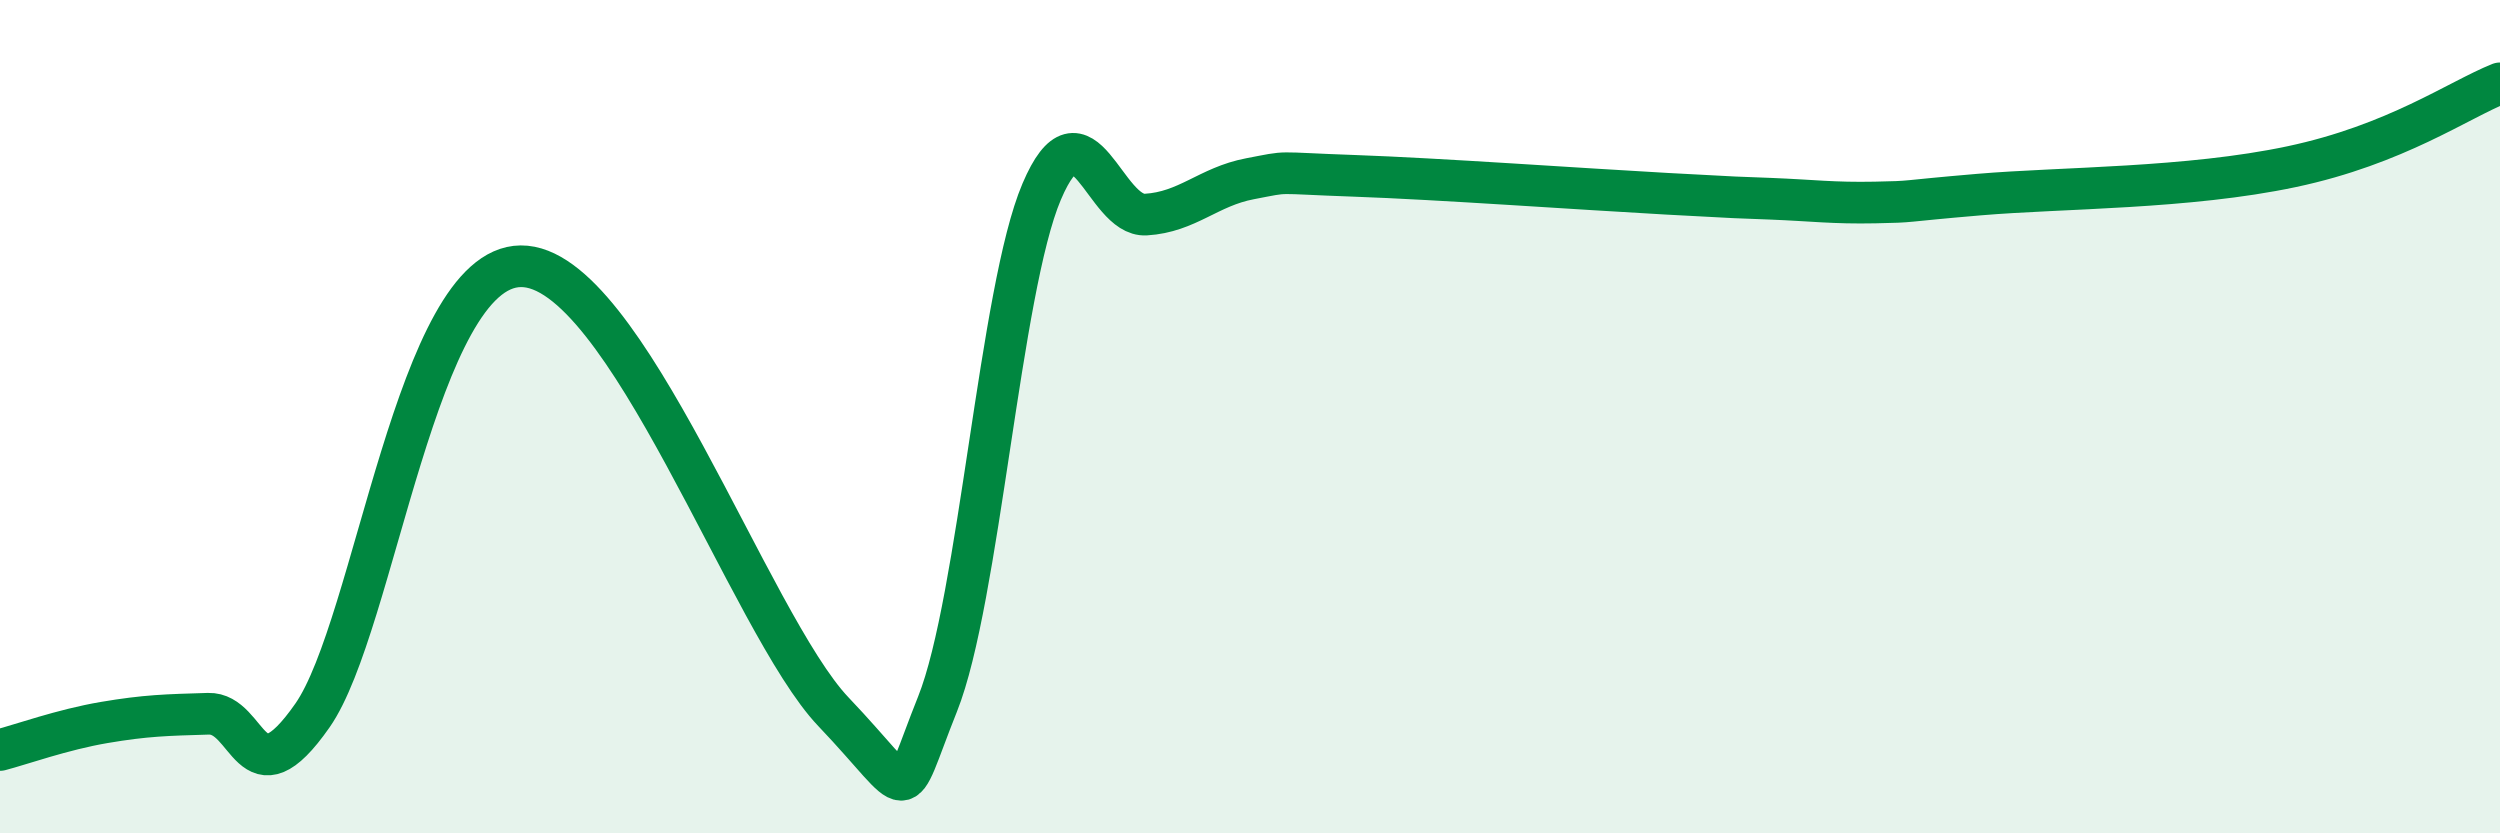
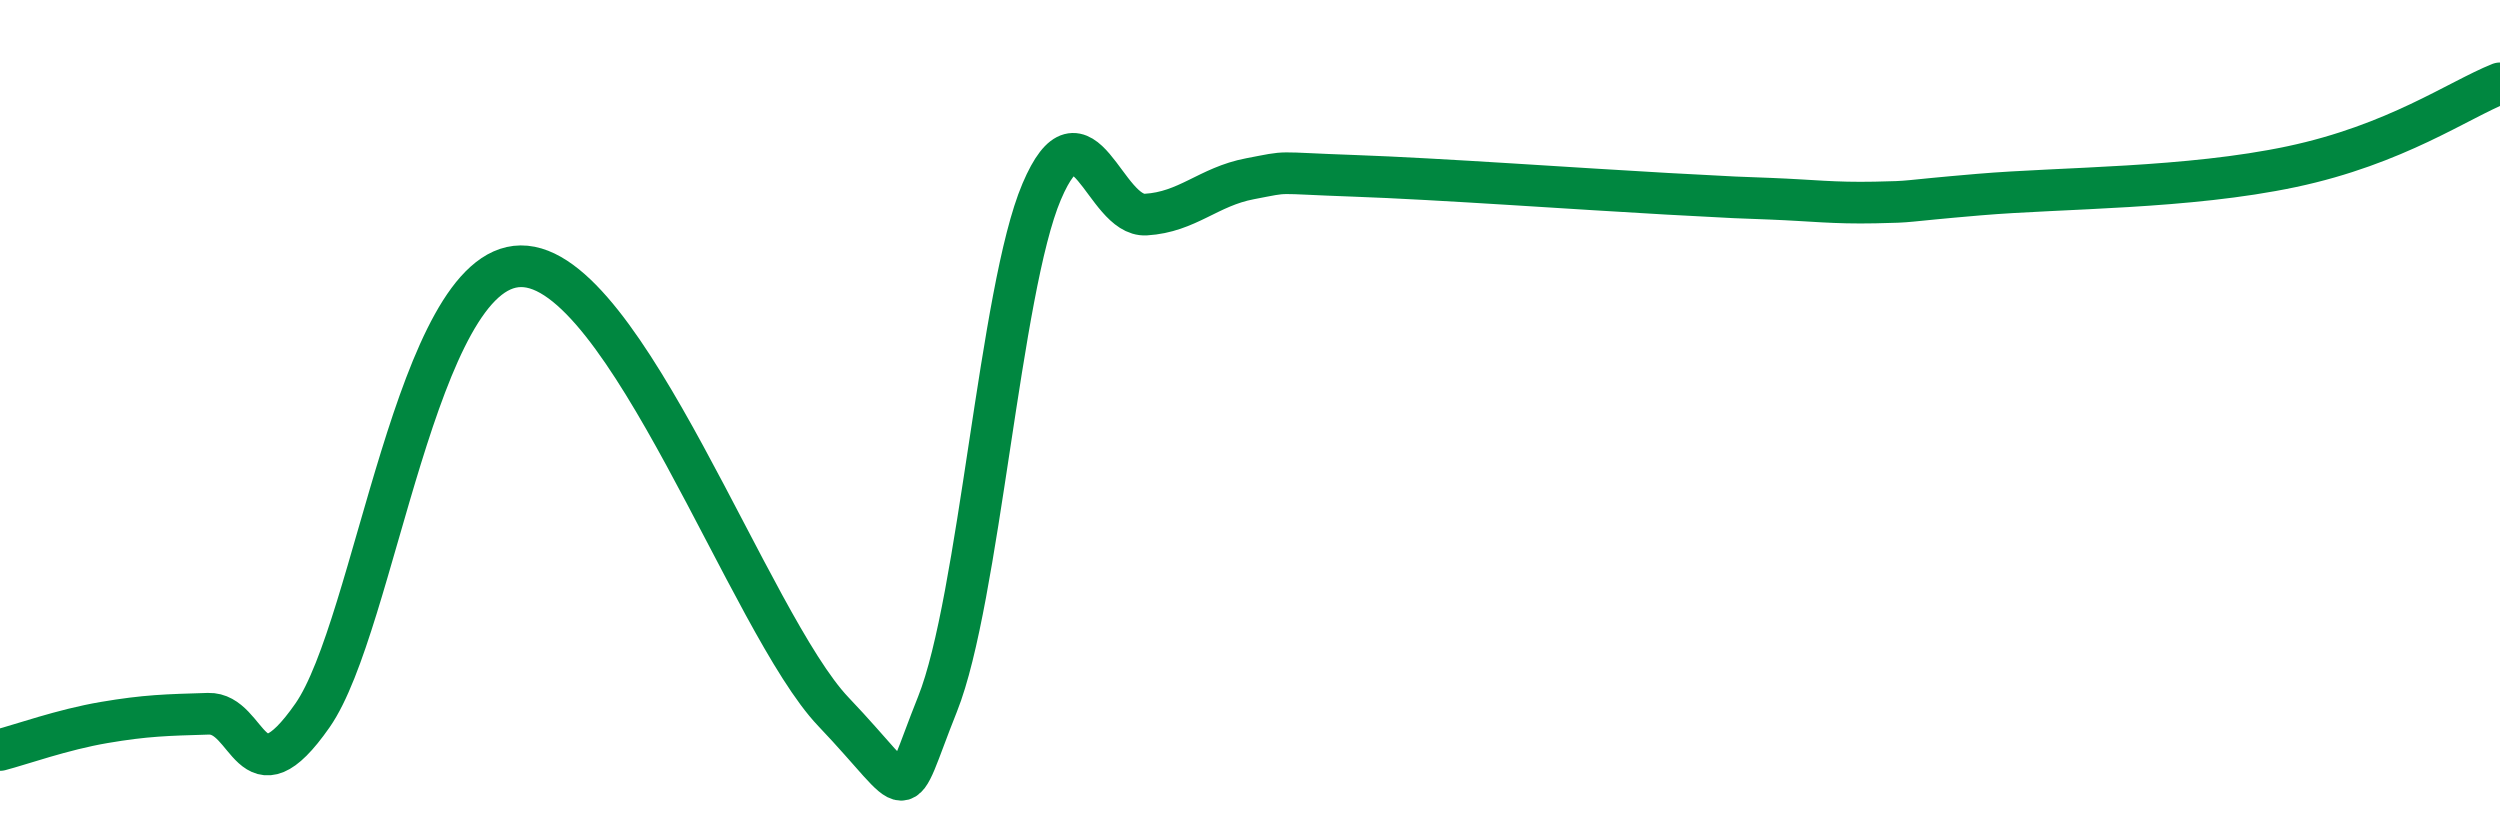
<svg xmlns="http://www.w3.org/2000/svg" width="60" height="20" viewBox="0 0 60 20">
-   <path d="M 0,18 C 0.5,17.87 1.5,17.51 2.5,17.34 C 3.5,17.17 4,17.16 5,17.13 C 6,17.1 6,19.32 7.5,17.17 C 9,15.02 10,6.41 12.5,6.39 C 15,6.37 18,14.98 20,17.08 C 22,19.18 21.5,19.4 22.5,16.9 C 23.5,14.4 24,6.95 25,4.6 C 26,2.25 26.5,5.21 27.5,5.15 C 28.5,5.09 29,4.48 30,4.29 C 31,4.1 30.5,4.15 32.5,4.22 C 34.5,4.29 38,4.54 40,4.65 C 42,4.76 41.5,4.73 42.5,4.77 C 43.5,4.81 44,4.88 45,4.86 C 46,4.84 45.5,4.84 47.5,4.67 C 49.5,4.5 52.5,4.53 55,4 C 57.5,3.47 59,2.4 60,2L60 20L0 20Z" fill="#008740" opacity="0.1" stroke-linecap="round" stroke-linejoin="round" />
  <path d="M 0,18 C 0.5,17.87 1.5,17.51 2.5,17.34 C 3.5,17.17 4,17.16 5,17.13 C 6,17.1 6,19.32 7.5,17.17 C 9,15.02 10,6.41 12.5,6.39 C 15,6.37 18,14.98 20,17.08 C 22,19.18 21.5,19.4 22.5,16.9 C 23.5,14.4 24,6.95 25,4.6 C 26,2.25 26.5,5.21 27.5,5.15 C 28.5,5.09 29,4.48 30,4.29 C 31,4.1 30.5,4.15 32.5,4.22 C 34.5,4.29 38,4.54 40,4.65 C 42,4.76 41.5,4.73 42.5,4.77 C 43.5,4.81 44,4.88 45,4.86 C 46,4.84 45.5,4.84 47.5,4.67 C 49.5,4.5 52.5,4.53 55,4 C 57.5,3.47 59,2.4 60,2" stroke="#008740" stroke-width="1" fill="none" stroke-linecap="round" stroke-linejoin="round" />
</svg>